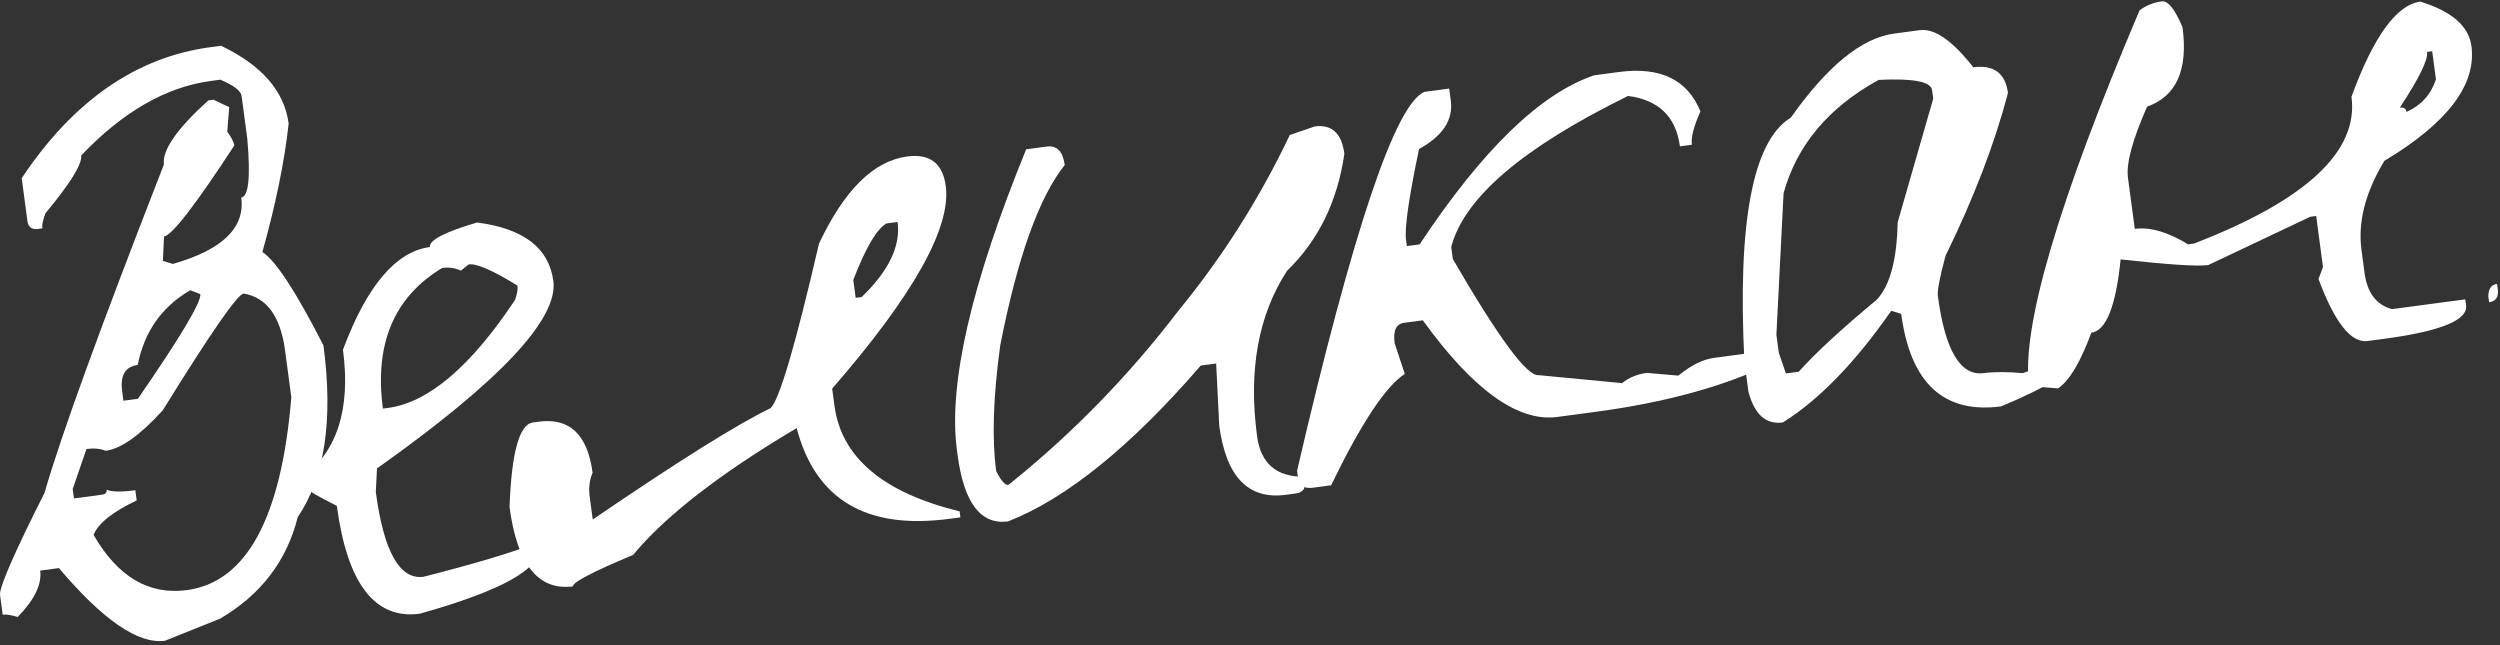
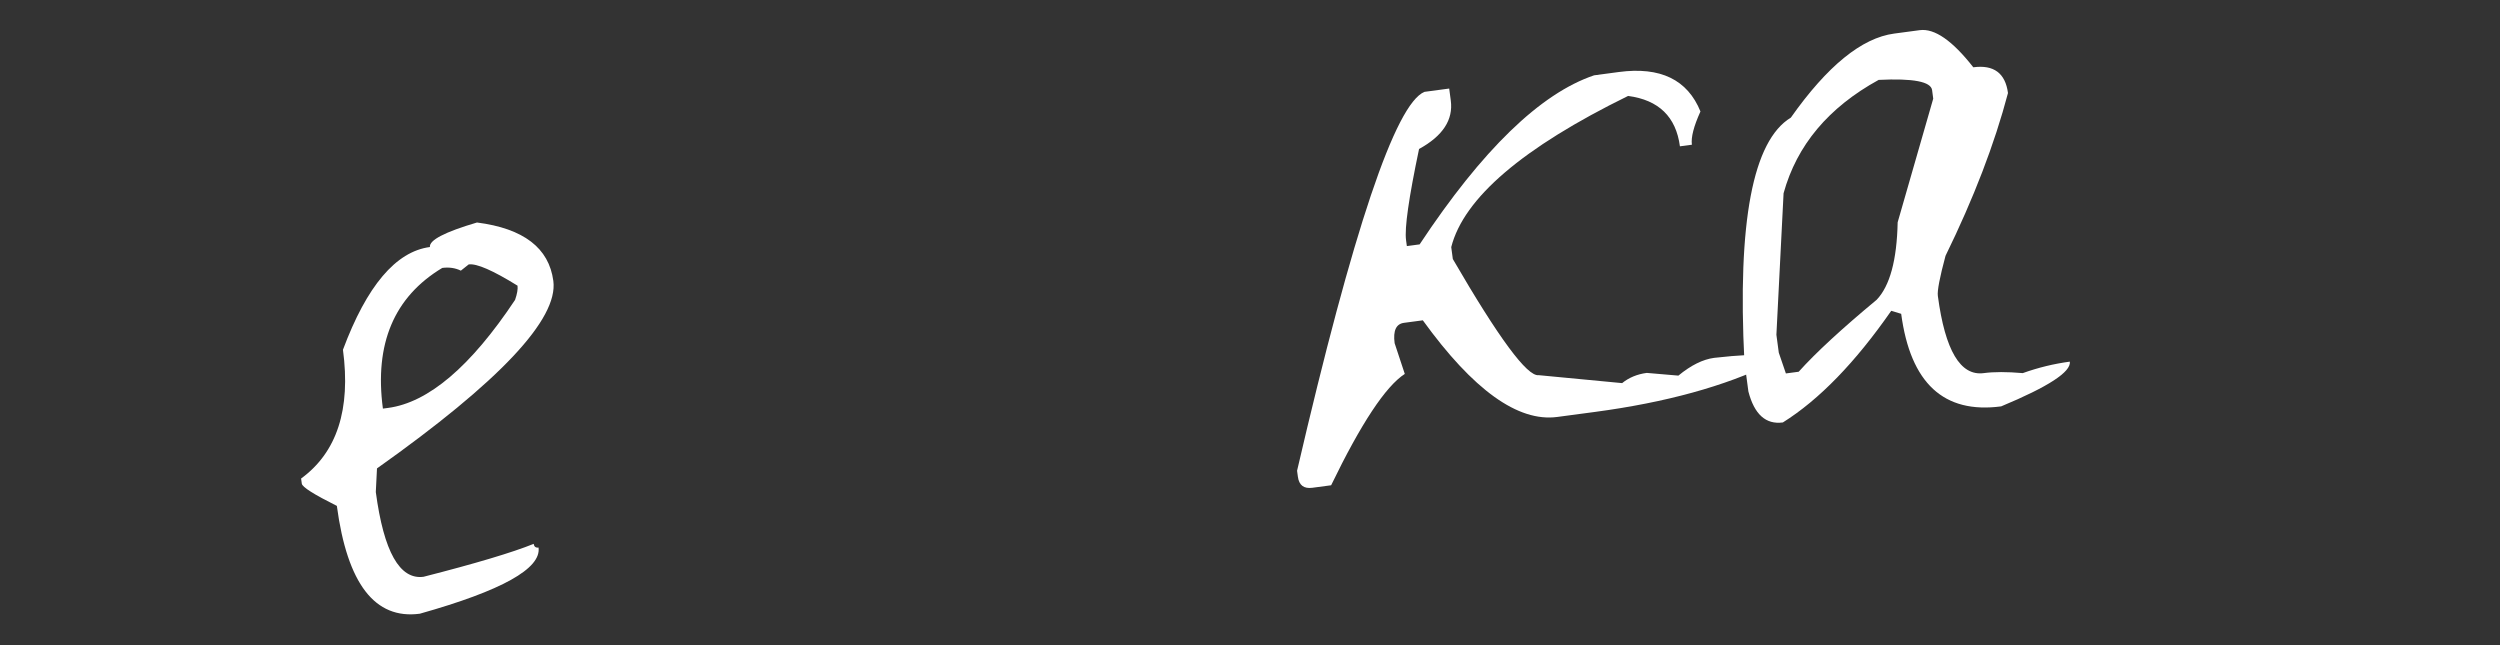
<svg xmlns="http://www.w3.org/2000/svg" width="93" height="24" viewBox="0 0 93 24" fill="none">
  <rect x="0" y="0" width="93" height="24" fill="#333333" stroke="none" />
-   <path d="M7.841 1.753L8.222 1.702C9.739 2.425 10.577 3.39 10.738 4.595C10.583 6.014 10.257 7.607 9.761 9.374C10.256 9.695 11.013 10.853 12.032 12.848C12.401 15.618 12.083 17.748 11.076 19.239C10.669 20.864 9.706 22.122 8.19 23.013L6.136 23.836C5.142 23.968 3.828 23.067 2.192 21.133L1.495 21.226C1.562 21.734 1.284 22.309 0.659 22.952C0.413 22.877 0.226 22.848 0.099 22.865L0.002 22.135C-0.035 21.86 0.517 20.593 1.658 18.331C2.244 16.273 3.724 12.202 6.098 6.117C6.028 5.589 6.579 4.794 7.75 3.734L7.94 3.709L8.526 3.986L8.454 4.899C8.612 5.115 8.699 5.286 8.716 5.413C7.269 7.629 6.397 8.757 6.101 8.797L6.06 9.706L6.43 9.818C8.276 9.292 9.124 8.469 8.974 7.348C9.249 7.311 9.324 6.58 9.199 5.155L8.987 3.569C8.962 3.379 8.698 3.177 8.196 2.964L7.847 3.011C6.177 3.234 4.568 4.158 3.02 5.785C3.062 6.102 2.619 6.818 1.692 7.932C1.596 8.181 1.556 8.369 1.573 8.496L1.415 8.517C1.182 8.548 1.05 8.448 1.019 8.215L0.808 6.629C2.726 3.747 5.071 2.122 7.841 1.753ZM4.544 14.557L4.591 14.906L5.13 14.834C6.717 12.534 7.491 11.237 7.452 10.941L7.077 10.797C6.019 11.412 5.367 12.338 5.123 13.575C4.658 13.638 4.465 13.965 4.544 14.557ZM3.935 16.769C3.731 16.688 3.491 16.666 3.216 16.703L2.704 18.192L2.751 18.541L3.798 18.401C3.924 18.384 3.981 18.323 3.967 18.217C4.15 18.3 4.506 18.307 5.035 18.236L5.085 18.617C4.194 19.037 3.659 19.463 3.48 19.896C4.377 21.455 5.534 22.14 6.95 21.952C9.171 21.656 10.466 19.266 10.837 14.783L10.605 13.039C10.435 11.77 9.922 11.063 9.063 10.92C8.83 10.951 7.829 12.397 6.058 15.259C5.214 16.189 4.506 16.692 3.935 16.769Z" fill="white" />
  <path d="M17.744 8.277C19.474 8.499 20.421 9.223 20.584 10.449C20.773 11.866 18.587 14.191 14.024 17.425L13.98 18.303C14.276 20.523 14.868 21.574 15.756 21.456C17.692 20.961 19.058 20.553 19.854 20.231C19.869 20.337 19.928 20.383 20.034 20.369C20.139 21.151 18.666 21.972 15.617 22.83C13.946 23.053 12.918 21.716 12.531 18.819C11.679 18.394 11.244 18.119 11.227 17.992L11.201 17.801C12.535 16.827 13.054 15.23 12.758 13.01C13.646 10.632 14.725 9.358 15.993 9.189C15.96 8.935 16.543 8.631 17.744 8.277ZM14.244 15.2L14.435 15.175C15.936 14.975 17.512 13.635 19.161 11.155C19.239 10.93 19.269 10.754 19.252 10.627C18.337 10.06 17.732 9.796 17.436 9.836L17.144 10.068C16.936 9.967 16.706 9.933 16.452 9.967C14.659 11.045 13.923 12.79 14.244 15.2Z" fill="white" />
-   <path d="M33.745 5.821C34.59 5.709 35.07 6.075 35.182 6.921C35.388 8.465 33.98 10.977 30.957 14.457L31.042 15.092C31.298 17.016 32.85 18.327 35.698 19.023L35.728 19.245L35.316 19.3C32.228 19.712 30.335 18.587 29.636 15.925C26.784 17.618 24.755 19.191 23.55 20.643C22.041 21.274 21.297 21.664 21.317 21.812C20.027 21.984 19.239 21.002 18.955 18.866C19.028 16.833 19.318 15.783 19.826 15.716L20.048 15.686C21.19 15.534 21.855 16.166 22.044 17.583C21.93 17.856 21.894 18.151 21.936 18.469L22.05 19.325C25.227 17.158 27.431 15.778 28.665 15.183C28.991 14.881 29.591 12.843 30.465 9.067C31.404 7.07 32.497 5.988 33.745 5.821ZM31.742 10.414L31.831 11.08L32.053 11.051C33.064 10.077 33.51 9.146 33.391 8.257L32.979 8.312C32.618 8.511 32.206 9.212 31.742 10.414Z" fill="white" />
-   <path d="M38.935 5.452C39.316 5.402 39.54 5.63 39.608 6.137C38.649 7.341 37.849 9.579 37.209 12.849C36.947 14.757 36.896 16.313 37.057 17.518C37.235 17.882 37.387 18.055 37.514 18.038C39.867 16.154 41.969 14.001 43.82 11.581C45.468 9.575 46.855 7.388 47.981 5.021L48.908 4.704C49.542 4.619 49.91 4.958 50.011 5.719C49.753 7.497 49.043 8.947 47.88 10.071C46.808 11.72 46.436 13.771 46.763 16.224C46.898 17.239 47.482 17.743 48.514 17.734L48.539 17.924C48.573 18.178 48.463 18.322 48.209 18.356L47.829 18.407C46.433 18.593 45.609 17.734 45.355 15.831L45.241 13.522L44.67 13.598C42.059 16.615 39.669 18.547 37.501 19.396C36.486 19.531 35.86 18.711 35.623 16.935L35.598 16.744C35.271 14.291 36.13 10.561 38.174 5.554L38.935 5.452Z" fill="white" />
-   <path d="M52.99 3.417L53.91 3.294L53.969 3.739C54.065 4.457 53.672 5.059 52.789 5.542C52.407 7.358 52.246 8.488 52.305 8.932L52.335 9.154L52.81 9.091C55.139 5.573 57.303 3.477 59.3 2.802L60.22 2.679C61.764 2.473 62.776 2.963 63.257 4.147C63.007 4.697 62.901 5.109 62.938 5.384L62.493 5.443C62.347 4.343 61.704 3.719 60.565 3.569C56.646 5.491 54.453 7.365 53.986 9.192L54.045 9.636C55.75 12.573 56.813 14.013 57.236 13.956L60.343 14.252C60.595 14.047 60.901 13.92 61.26 13.872L62.436 13.973C62.901 13.589 63.346 13.368 63.768 13.312L65.386 13.096C65.709 13.096 65.889 13.233 65.925 13.508C64.167 14.367 61.967 14.972 59.323 15.325L57.928 15.511C56.469 15.705 54.802 14.507 52.929 11.916L52.231 12.009C51.935 12.048 51.818 12.301 51.88 12.766L52.258 13.91C51.545 14.371 50.632 15.752 49.518 18.052L48.82 18.145C48.503 18.188 48.323 18.05 48.281 17.733L48.251 17.511C50.329 8.56 51.909 3.863 52.99 3.417Z" fill="white" />
+   <path d="M52.99 3.417L53.91 3.294L53.969 3.739C54.065 4.457 53.672 5.059 52.789 5.542C52.407 7.358 52.246 8.488 52.305 8.932L52.335 9.154L52.81 9.091C55.139 5.573 57.303 3.477 59.3 2.802L60.22 2.679C61.764 2.473 62.776 2.963 63.257 4.147C63.007 4.697 62.901 5.109 62.938 5.384L62.493 5.443C62.347 4.343 61.704 3.719 60.565 3.569C56.646 5.491 54.453 7.365 53.986 9.192L54.045 9.636C55.75 12.573 56.813 14.013 57.236 13.956L60.343 14.252C60.595 14.047 60.901 13.92 61.26 13.872L62.436 13.973C62.901 13.589 63.346 13.368 63.768 13.312C65.709 13.096 65.889 13.233 65.925 13.508C64.167 14.367 61.967 14.972 59.323 15.325L57.928 15.511C56.469 15.705 54.802 14.507 52.929 11.916L52.231 12.009C51.935 12.048 51.818 12.301 51.88 12.766L52.258 13.91C51.545 14.371 50.632 15.752 49.518 18.052L48.82 18.145C48.503 18.188 48.323 18.05 48.281 17.733L48.251 17.511C50.329 8.56 51.909 3.863 52.99 3.417Z" fill="white" />
  <path d="M70.464 1.249L71.415 1.122C71.965 1.049 72.629 1.509 73.407 2.503C74.169 2.402 74.599 2.721 74.697 3.461C74.197 5.357 73.422 7.376 72.373 9.517C72.157 10.321 72.062 10.818 72.088 11.008C72.358 13.038 72.927 13.995 73.794 13.88C74.175 13.829 74.659 13.829 75.247 13.88C75.822 13.674 76.406 13.532 76.998 13.453C77.049 13.833 76.197 14.388 74.443 15.117C72.308 15.402 71.068 14.254 70.724 11.674L70.354 11.562C69.017 13.483 67.674 14.868 66.323 15.715C65.689 15.8 65.261 15.415 65.04 14.563L64.892 13.452C64.629 8.257 65.205 5.232 66.619 4.376C67.977 2.452 69.258 1.41 70.464 1.249ZM66.082 12.454L66.171 13.12L66.435 13.892L66.911 13.829C67.548 13.12 68.516 12.227 69.814 11.15C70.305 10.632 70.564 9.672 70.593 8.27L71.916 3.67L71.874 3.353C71.832 3.036 71.169 2.909 69.886 2.972C68.021 3.996 66.842 5.401 66.349 7.189L66.082 12.454Z" fill="white" />
-   <path d="M80.416 0.051C80.649 0.02 80.907 0.341 81.19 1.014C81.402 2.599 80.963 3.583 79.873 3.966C79.327 5.2 79.09 6.082 79.16 6.611L79.414 8.514C79.985 8.438 80.645 8.63 81.395 9.089L81.617 9.06C85.793 7.448 87.746 5.628 87.475 3.598C88.295 1.358 89.15 0.178 90.038 0.06C91.205 0.421 91.838 0.971 91.937 1.712C92.129 3.15 91.049 4.574 88.697 5.985C87.992 7.155 87.709 8.258 87.847 9.295L87.961 10.151C88.06 10.891 88.4 11.341 88.98 11.5L91.708 11.136L91.738 11.358C91.811 11.908 90.79 12.324 88.676 12.606L88.073 12.686C87.46 12.768 86.852 11.999 86.248 10.379L86.415 9.937L86.162 8.034L85.94 8.064L82.144 9.861C81.742 9.915 80.656 9.844 78.887 9.65C78.711 11.395 78.348 12.304 77.798 12.377C77.387 13.487 76.973 14.177 76.557 14.448L75.481 14.365C75.19 12.187 76.56 7.528 79.59 0.388C79.824 0.206 80.099 0.094 80.416 0.051ZM90.287 1.931C90.327 2.228 89.989 2.918 89.272 4.004C89.42 3.984 89.503 4.038 89.52 4.164C90.068 3.919 90.434 3.515 90.617 2.953L90.478 1.906L90.287 1.931ZM92.89 10.559L92.916 10.749C92.955 11.046 92.848 11.21 92.594 11.244L92.565 11.022C92.57 10.742 92.679 10.587 92.89 10.559Z" fill="white" />
</svg>